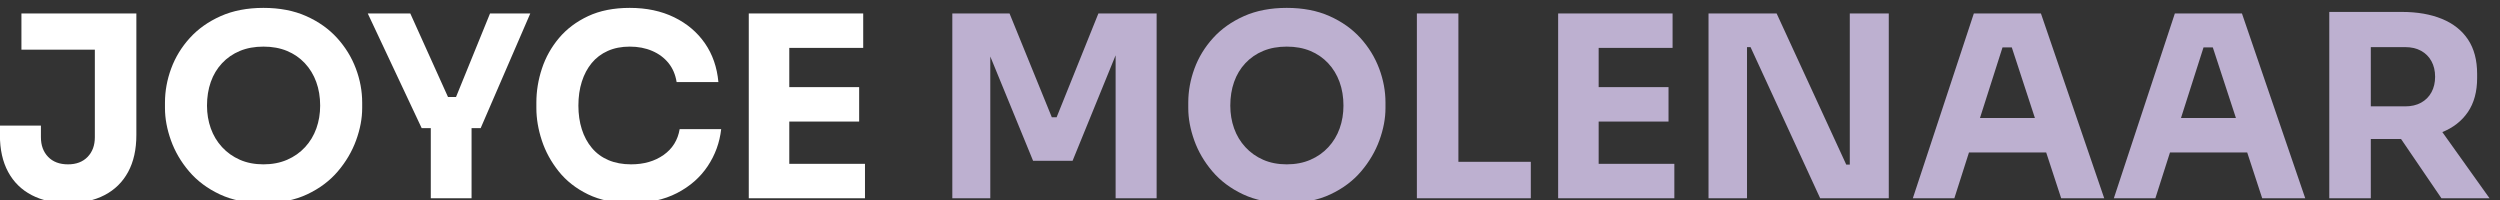
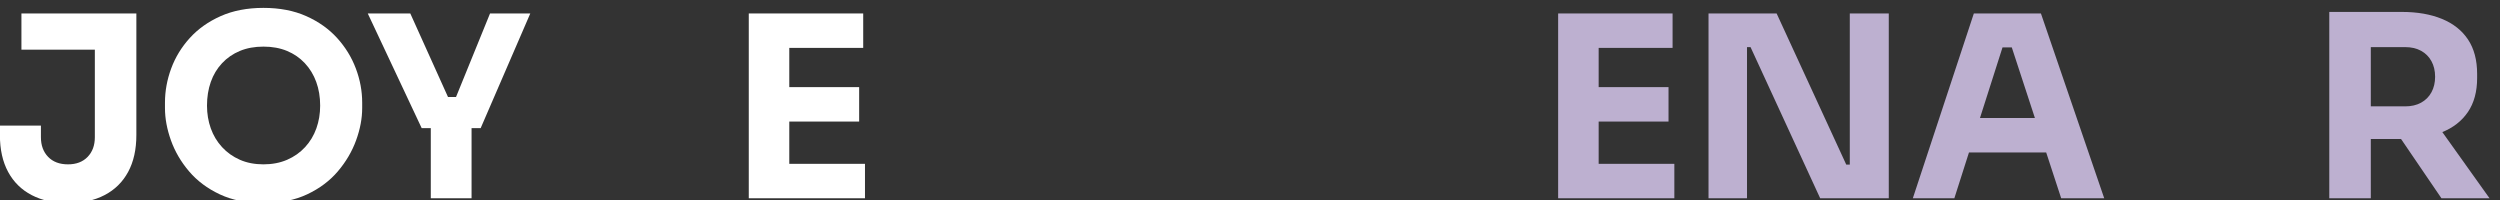
<svg xmlns="http://www.w3.org/2000/svg" xml:space="preserve" width="62.706mm" height="5.027mm" version="1.1" style="shape-rendering:geometricPrecision; text-rendering:geometricPrecision; image-rendering:optimizeQuality; fill-rule:evenodd; clip-rule:evenodd" viewBox="0 0 627062 50270">
  <rect x="0" y="0" width="627062" height="50270" fill="#333333" stroke="none" />
  <defs>
    <style type="text/css">
   
    .fil1 {fill:#BDB0D0;fill-rule:nonzero}
    .fil0 {fill:white;fill-rule:nonzero}
   
  </style>
  </defs>
  <g id="Laag_x0020_1">
    <path class="fil0" d="M17059 50937c-3514,0 -6552,-667 -9113,-2001 -2561,-1333 -4529,-3270 -5905,-5810 -1376,-2540 -2064,-5630 -2064,-9271l0 -2350 10287 0 0 2921c0,2032 603,3673 1810,4922 1206,1249 2868,1873 4985,1873 2074,0 3714,-624 4921,-1873 1206,-1249 1810,-2890 1810,-4922l0 -23241 10414 0 0 22670c0,3641 -688,6731 -2064,9271 -1376,2540 -3345,4477 -5906,5810 -2561,1334 -5619,2001 -9175,2001zm-11684 -38482l0 -9080 28829 0 0 9080 -28829 0z" />
    <path id="_1" class="fil0" d="M66081 50937c-4191,0 -7842,-731 -10954,-2191 -3111,-1461 -5683,-3387 -7715,-5779 -2032,-2392 -3545,-4985 -4540,-7779 -995,-2794 -1492,-5482 -1492,-8064l0 -1397c0,-2879 518,-5726 1555,-8541 1037,-2815 2593,-5366 4668,-7652 2074,-2286 4656,-4116 7747,-5492 3090,-1376 6667,-2064 10731,-2064 4064,0 7641,688 10732,2064 3090,1376 5672,3206 7747,5492 2074,2286 3640,4837 4699,7652 1058,2815 1587,5662 1587,8541l0 1397c0,2582 -508,5270 -1524,8064 -1016,2794 -2540,5387 -4572,7779 -2032,2392 -4604,4318 -7715,5779 -3112,1460 -6763,2191 -10954,2191zm0 -9716c2201,0 4180,-381 5937,-1143 1757,-762 3260,-1820 4509,-3175 1249,-1355 2191,-2921 2826,-4699 635,-1778 952,-3683 952,-5715 0,-2159 -328,-4138 -984,-5937 -656,-1799 -1609,-3366 -2858,-4699 -1249,-1334 -2741,-2360 -4476,-3080 -1736,-720 -3705,-1080 -5906,-1080 -2201,0 -4170,360 -5905,1080 -1736,720 -3228,1746 -4477,3080 -1249,1333 -2191,2900 -2826,4699 -635,1799 -952,3778 -952,5937 0,2032 317,3937 952,5715 635,1778 1577,3344 2826,4699 1249,1355 2741,2413 4477,3175 1735,762 3704,1143 5905,1143z" />
    <path id="_2" class="fil0" d="M105769 32140l-13525 -28765 10668 0 9715 21526 -1841 -571 5334 0 -1969 571 8763 -21526 10097 0 -12446 28765 -14796 0zm2286 17590l0 -19050 10224 0 0 19050 -10224 0z" />
-     <path id="_3" class="fil0" d="M158284 50937c-4191,0 -7790,-731 -10795,-2191 -3006,-1461 -5461,-3387 -7366,-5779 -1905,-2392 -3313,-4974 -4223,-7747 -910,-2773 -1365,-5471 -1365,-8096l0 -1397c0,-2879 465,-5726 1397,-8541 931,-2815 2360,-5366 4286,-7652 1926,-2286 4360,-4116 7302,-5492 2942,-1376 6424,-2064 10446,-2064 4191,0 7895,783 11113,2349 3217,1567 5789,3736 7715,6509 1926,2773 3058,6022 3397,9747l-10477 0c-297,-1862 -974,-3450 -2032,-4762 -1059,-1312 -2424,-2328 -4096,-3048 -1672,-720 -3546,-1080 -5620,-1080 -2074,0 -3916,360 -5524,1080 -1609,720 -2953,1736 -4033,3048 -1079,1312 -1905,2868 -2476,4667 -572,1799 -857,3800 -857,6001 0,2159 285,4138 857,5937 571,1799 1418,3366 2540,4699 1122,1334 2508,2350 4159,3048 1651,699 3535,1048 5652,1048 3217,0 5937,-783 8159,-2350 2223,-1566 3567,-3725 4033,-6477l10414 0c-381,3387 -1514,6488 -3398,9303 -1884,2815 -4445,5059 -7683,6731 -3239,1672 -7080,2509 -11525,2509z" />
    <path id="_4" class="fil0" d="M187811 49730l0 -46355 10160 0 0 46355 -10160 0zm8890 0l0 -8636 20257 0 0 8636 -20257 0zm0 -19241l0 -8636 18796 0 0 8636 -18796 0zm0 -18478l0 -8636 19812 0 0 8636 -19812 0z" />
-     <polygon id="_5" class="fil1" points="238865,49730 238865,3375 253216,3375 263821,29410 265027,29410 275505,3375 290110,3375 290110,49730 279823,49730 279823,10169 281283,10296 269028,40332 259122,40332 246803,10296 248390,10169 248390,49730 " />
-     <path id="_6" class="fil1" d="M322749 50937c-4191,0 -7842,-731 -10954,-2191 -3111,-1461 -5683,-3387 -7715,-5779 -2032,-2392 -3545,-4985 -4540,-7779 -995,-2794 -1492,-5482 -1492,-8064l0 -1397c0,-2879 518,-5726 1555,-8541 1037,-2815 2593,-5366 4668,-7652 2074,-2286 4656,-4116 7747,-5492 3090,-1376 6667,-2064 10731,-2064 4064,0 7641,688 10732,2064 3090,1376 5672,3206 7747,5492 2074,2286 3640,4837 4699,7652 1058,2815 1587,5662 1587,8541l0 1397c0,2582 -508,5270 -1524,8064 -1016,2794 -2540,5387 -4572,7779 -2032,2392 -4604,4318 -7715,5779 -3112,1460 -6763,2191 -10954,2191zm0 -9716c2201,0 4180,-381 5937,-1143 1757,-762 3260,-1820 4509,-3175 1249,-1355 2191,-2921 2826,-4699 635,-1778 952,-3683 952,-5715 0,-2159 -328,-4138 -984,-5937 -656,-1799 -1609,-3366 -2858,-4699 -1249,-1334 -2741,-2360 -4476,-3080 -1736,-720 -3705,-1080 -5906,-1080 -2201,0 -4170,360 -5905,1080 -1736,720 -3228,1746 -4477,3080 -1249,1333 -2191,2900 -2826,4699 -635,1799 -952,3778 -952,5937 0,2032 317,3937 952,5715 635,1778 1577,3344 2826,4699 1249,1355 2741,2413 4477,3175 1735,762 3704,1143 5905,1143z" />
-     <path id="_7" class="fil1" d="M355388 49730l0 -46355 10414 0 0 46355 -10414 0zm9144 0l0 -9144 19431 0 0 9144 -19431 0z" />
    <path id="_8" class="fil1" d="M390821 49730l0 -46355 10160 0 0 46355 -10160 0zm8890 0l0 -8636 20257 0 0 8636 -20257 0zm0 -19241l0 -8636 18796 0 0 8636 -18796 0zm0 -18478l0 -8636 19812 0 0 8636 -19812 0z" />
    <polygon id="_9" class="fil1" points="428540,49730 428540,3375 445622,3375 463084,41284 465243,41284 463973,42427 463973,3375 473752,3375 473752,49730 456544,49730 439081,11820 436922,11820 438192,10677 438192,49730 " />
    <path id="_10" class="fil1" d="M479785 49730l15303 -46355 16828 0 15875 46355 -10795 0 -12827 -39180 3302 1334 -8192 0 3429 -1334 -12509 39180 -10414 0zm11620 -11494l3175 -8636 18161 0 3239 8636 -24575 0z" />
-     <path id="_11" class="fil1" d="M530204 49730l15303 -46355 16828 0 15875 46355 -10795 0 -12827 -39180 3302 1334 -8192 0 3429 -1334 -12509 39180 -10414 0zm11620 -11494l3175 -8636 18161 0 3239 8636 -24575 0z" />
    <path id="_12" class="fil1" d="M584242 49730l0 -46736 10414 0 0 46736 -10414 0zm28131 0l-13589 -19939 11430 0 14224 19939 -12065 0zm-20511 -14859l0 -8192 11430 0c1524,0 2847,-306 3969,-920 1122,-614 1989,-1482 2603,-2604 614,-1122 921,-2423 921,-3905 0,-1482 -307,-2783 -921,-3905 -614,-1122 -1481,-1990 -2603,-2604 -1122,-614 -2445,-921 -3969,-921l-11430 0 0 -8826 10605 0c3852,0 7196,582 10033,1746 2836,1164 5016,2889 6540,5175 1524,2286 2286,5165 2286,8636l0 1016c0,3429 -773,6276 -2318,8541 -1545,2265 -3725,3958 -6540,5080 -2815,1122 -6149,1683 -10001,1683l-10605 0z" />
  </g>
</svg>